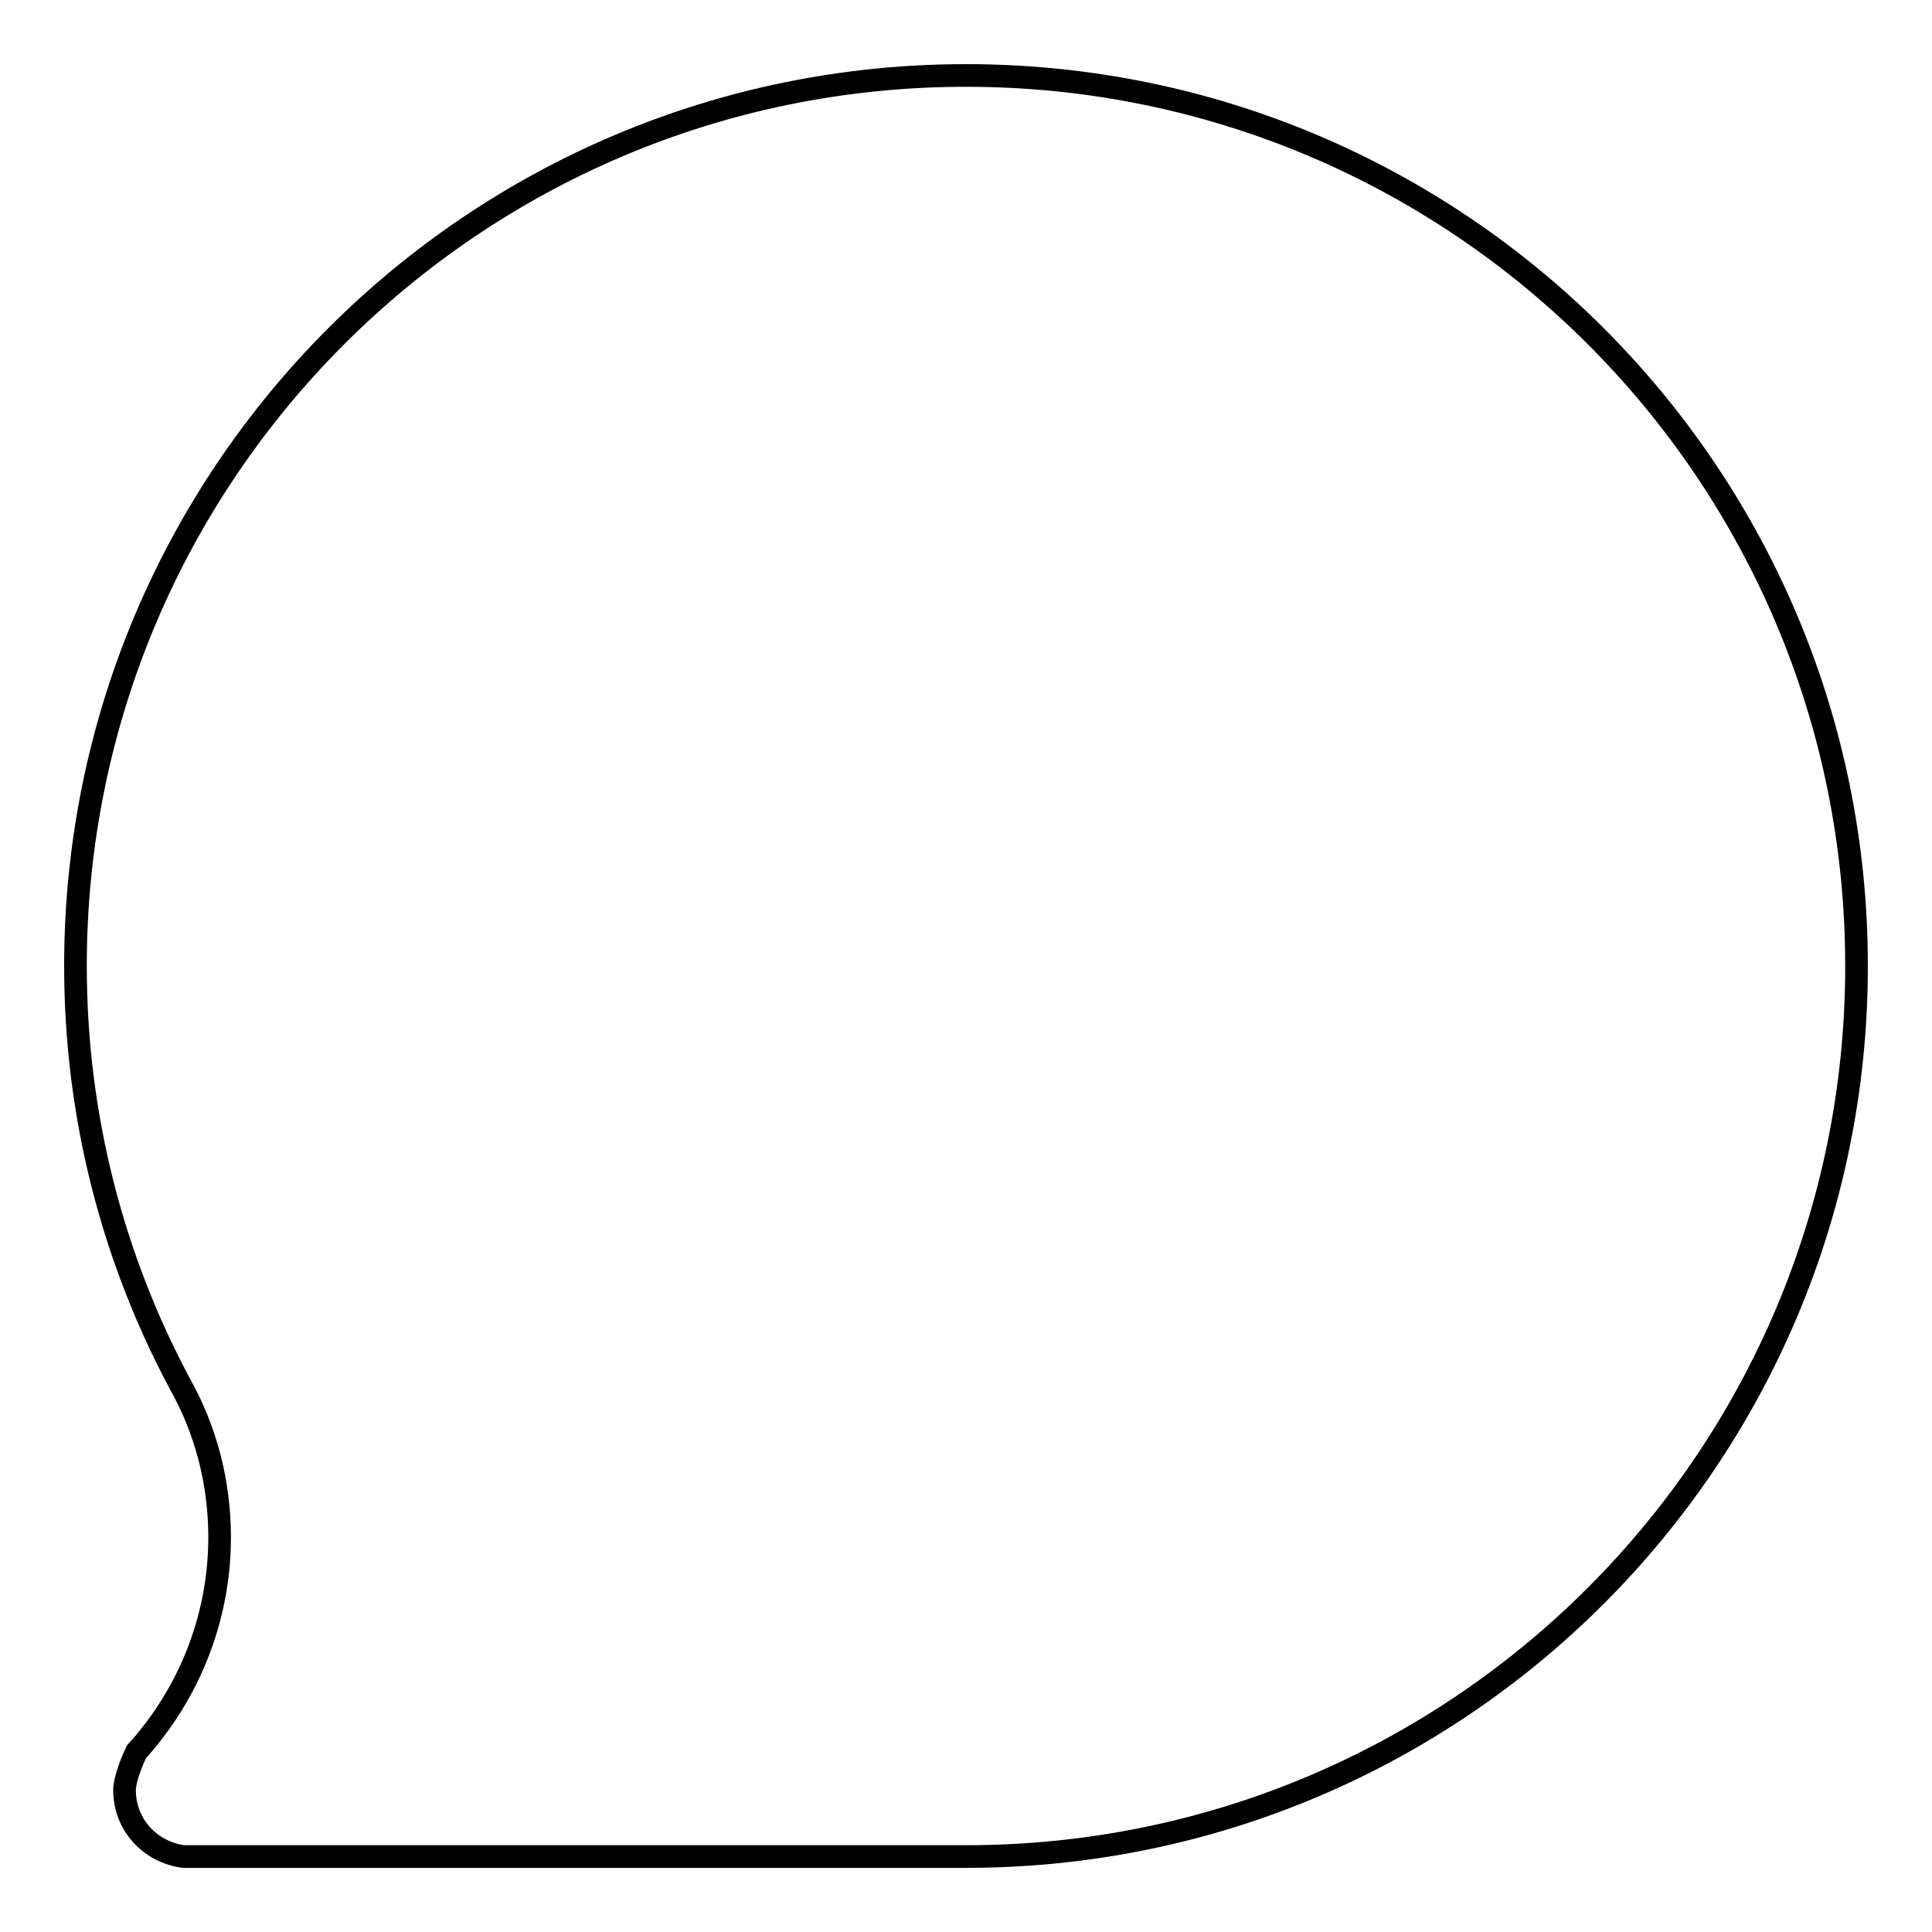
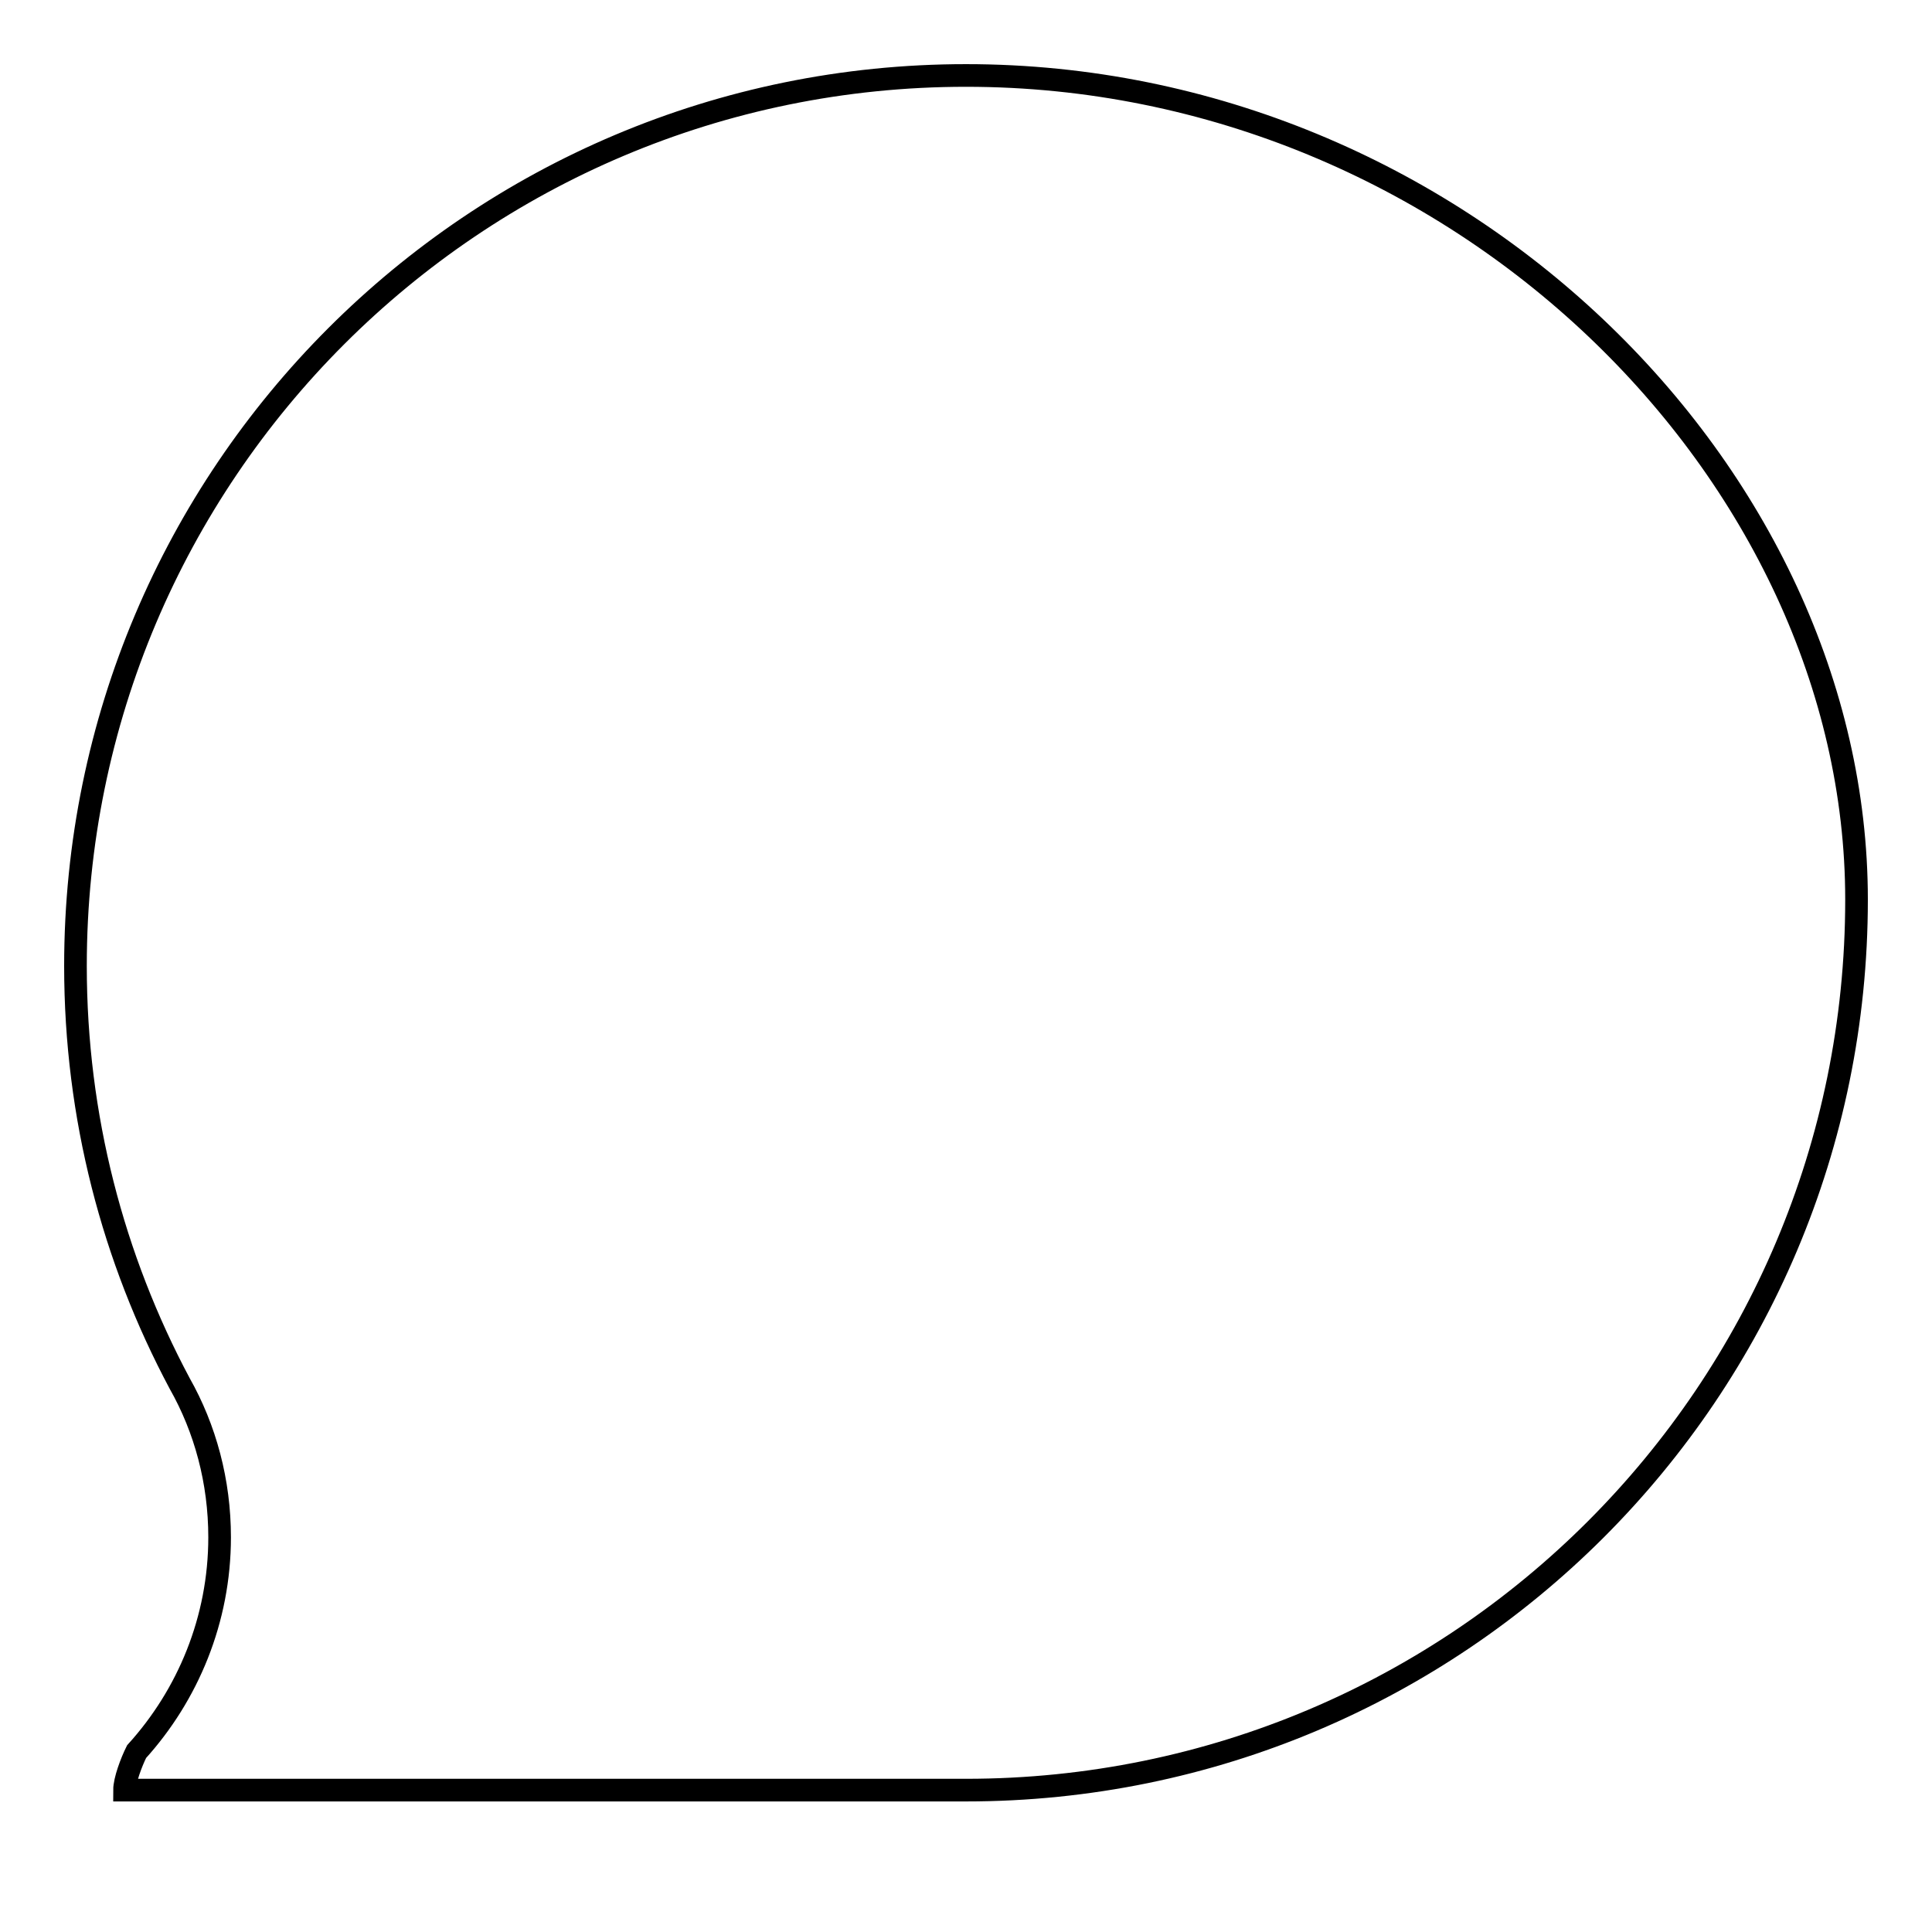
<svg xmlns="http://www.w3.org/2000/svg" version="1.1" x="0px" y="0px" viewBox="0 0 256 256" enable-background="new 0 0 256 256" xml:space="preserve">
  <g>
-     <path stroke-width="3" fill-opacity="0" stroke="#000000" d="M128,10C62.8,10,10,62.8,10,128c0,20,5,38.8,13.8,55.3c3.4,6,5.3,13,5.3,20.4c0,10.9-4.2,20.9-11,28.4 c-0.7,1.4-1.6,3.8-1.6,5.1c0,4.6,3.4,8.2,7.8,8.8H128c65.2,0,118-52.8,118-118C246,62.8,193.2,10,128,10z" />
+     <path stroke-width="3" fill-opacity="0" stroke="#000000" d="M128,10C62.8,10,10,62.8,10,128c0,20,5,38.8,13.8,55.3c3.4,6,5.3,13,5.3,20.4c0,10.9-4.2,20.9-11,28.4 c-0.7,1.4-1.6,3.8-1.6,5.1H128c65.2,0,118-52.8,118-118C246,62.8,193.2,10,128,10z" />
  </g>
</svg>